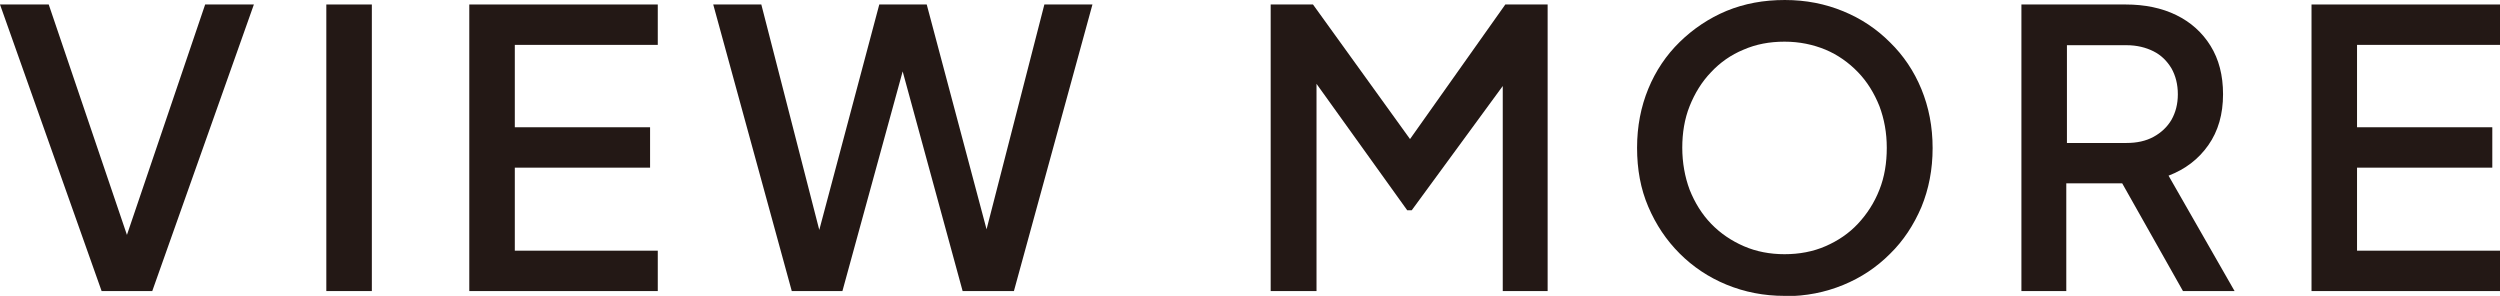
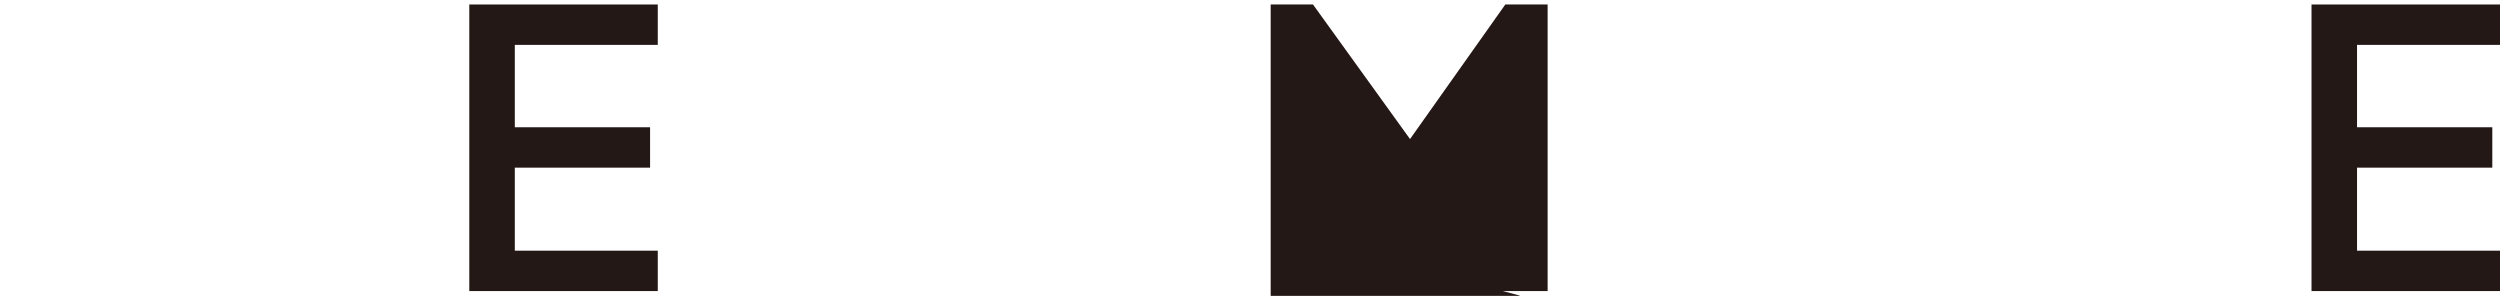
<svg xmlns="http://www.w3.org/2000/svg" id="_レイヤー_2" width="77.99" height="9.23" viewBox="0 0 77.99 9.23">
  <g id="_文字">
-     <path d="M3.17,9.08L0,.14h1.52l2.59,7.63h-.3L6.4.14h1.52l-3.17,8.94h-1.58Z" fill="#231815" />
-     <path d="M10.18,9.08V.14h1.42v8.94h-1.42Z" fill="#231815" />
    <path d="M14.64,9.08V.14h5.88v1.26h-4.46v2.57h4.22v1.26h-4.22v2.59h4.46v1.26h-5.88Z" fill="#231815" />
-     <path d="M24.7,9.08L22.25.14h1.5l1.99,7.74h-.37L27.43.14h1.48l2.06,7.74h-.38l1.99-7.74h1.5l-2.45,8.94h-1.6l-2.08-7.62h.42l-2.09,7.62h-1.6Z" fill="#231815" />
-     <path d="M39.64,9.08V.14h1.32l3.36,4.66h-.66L46.96.14h1.32v8.94h-1.4V1.82l.53.14-3.37,4.6h-.14l-3.3-4.6.47-.14v7.26h-1.42Z" fill="#231815" />
-     <path d="M55.67,9.23c-.65,0-1.25-.12-1.81-.35-.56-.23-1.05-.56-1.46-.97-.42-.42-.74-.9-.98-1.46-.24-.56-.35-1.17-.35-1.84s.12-1.28.35-1.84c.23-.56.56-1.05.98-1.46s.91-.74,1.46-.97c.56-.23,1.16-.34,1.82-.34s1.26.12,1.82.35c.56.23,1.04.55,1.46.97.42.41.75.9.98,1.46.23.56.35,1.17.35,1.84s-.12,1.28-.35,1.84c-.24.56-.56,1.05-.98,1.46-.42.42-.9.74-1.46.97-.56.23-1.16.35-1.81.35ZM55.67,7.93c.46,0,.89-.08,1.28-.25.39-.17.73-.4,1.01-.7s.51-.65.67-1.06c.16-.4.23-.84.23-1.31s-.08-.9-.23-1.3c-.16-.4-.38-.76-.67-1.06-.29-.3-.63-.54-1.01-.7-.39-.16-.81-.25-1.28-.25s-.89.08-1.28.25c-.39.16-.73.4-1.01.7-.29.3-.51.66-.67,1.06-.16.4-.23.84-.23,1.3s.08.91.23,1.31c.16.4.38.76.67,1.06s.63.53,1.02.7c.39.17.82.25,1.27.25Z" fill="#231815" />
-     <path d="M63.06,9.08V.14h3.25c.6,0,1.13.11,1.58.33s.81.54,1.07.96c.26.42.39.92.39,1.51,0,.62-.15,1.15-.46,1.59-.31.44-.72.75-1.24.95l2.06,3.6h-1.61l-2.2-3.9.92.54h-2.36v3.36h-1.42ZM64.48,4.46h1.86c.32,0,.6-.06.84-.19s.43-.31.56-.53c.13-.23.2-.49.2-.8s-.07-.58-.2-.81c-.14-.23-.32-.41-.56-.53s-.52-.19-.84-.19h-1.86v3.06Z" fill="#231815" />
+     <path d="M39.64,9.08V.14h1.32l3.36,4.66h-.66L46.96.14h1.32v8.94h-1.4l.53.14-3.37,4.6h-.14l-3.3-4.6.47-.14v7.26h-1.42Z" fill="#231815" />
    <path d="M72.11,9.08V.14h5.88v1.26h-4.46v2.57h4.22v1.26h-4.22v2.59h4.46v1.26h-5.88Z" fill="#231815" />
  </g>
</svg>